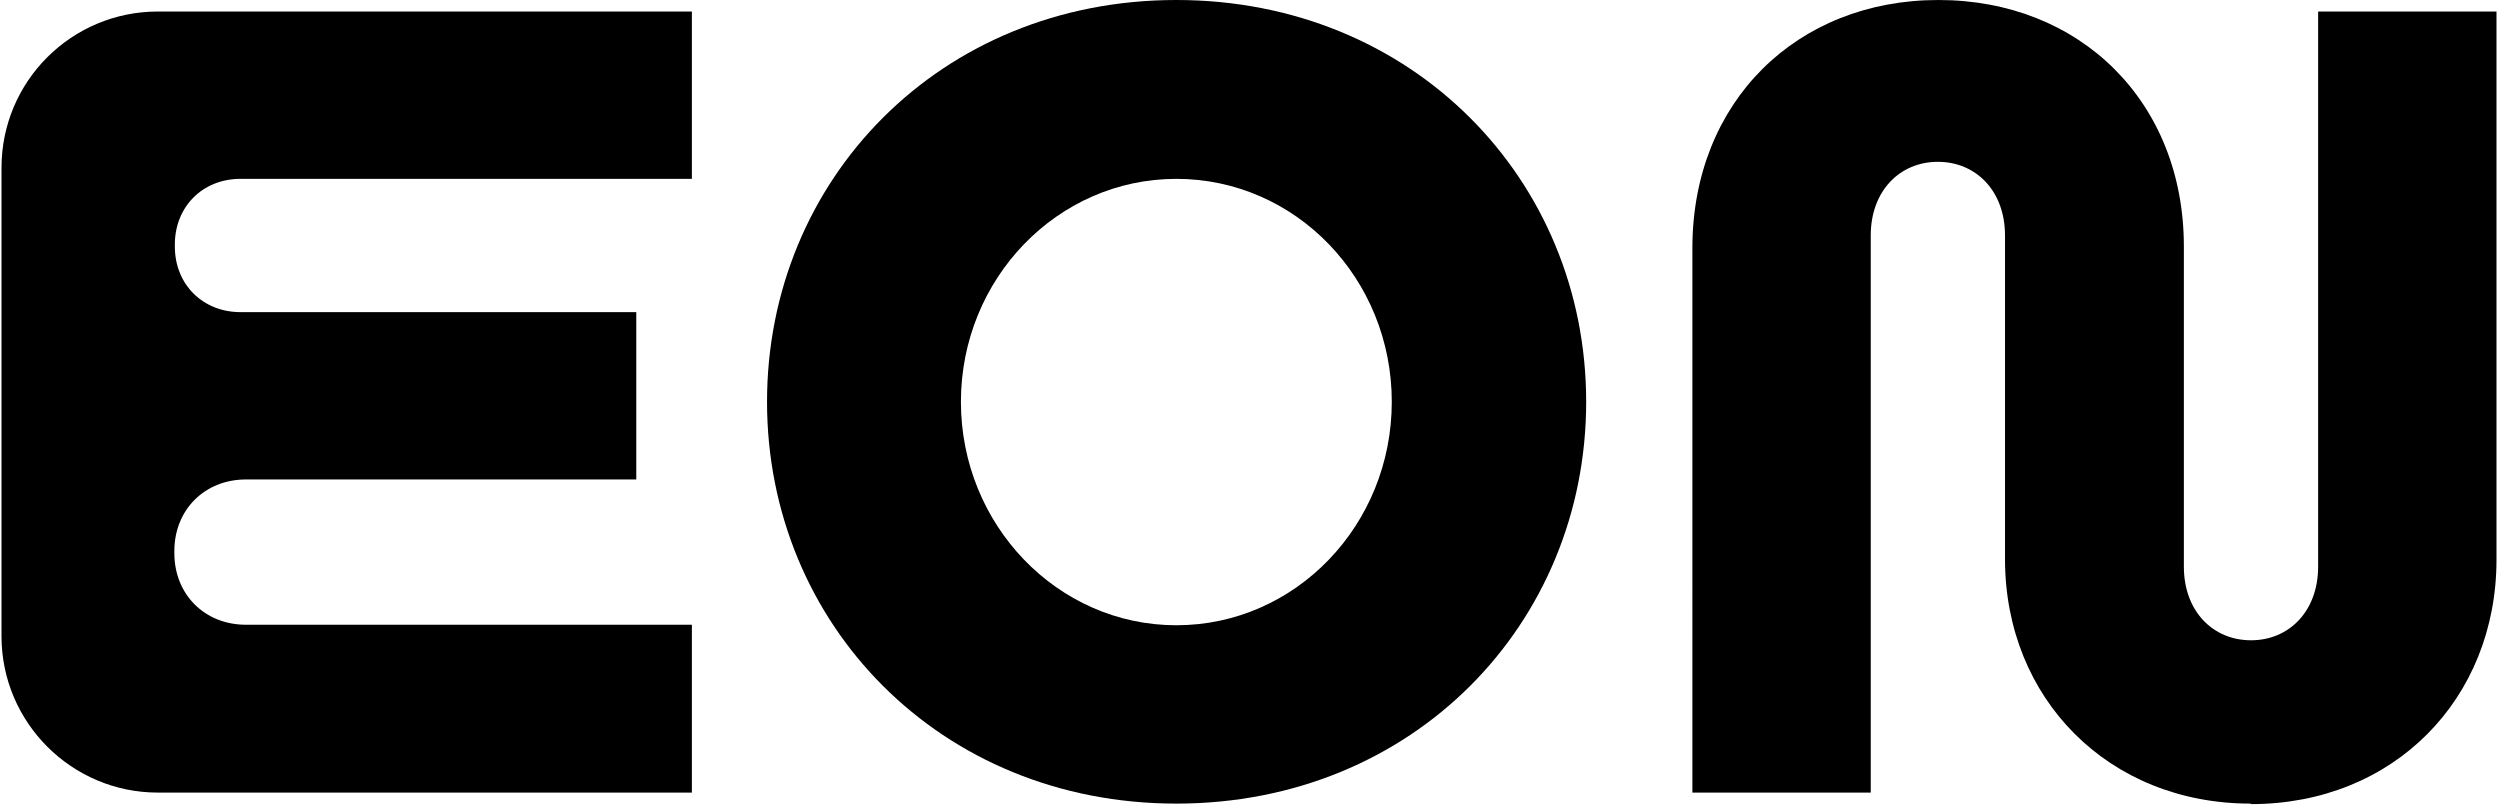
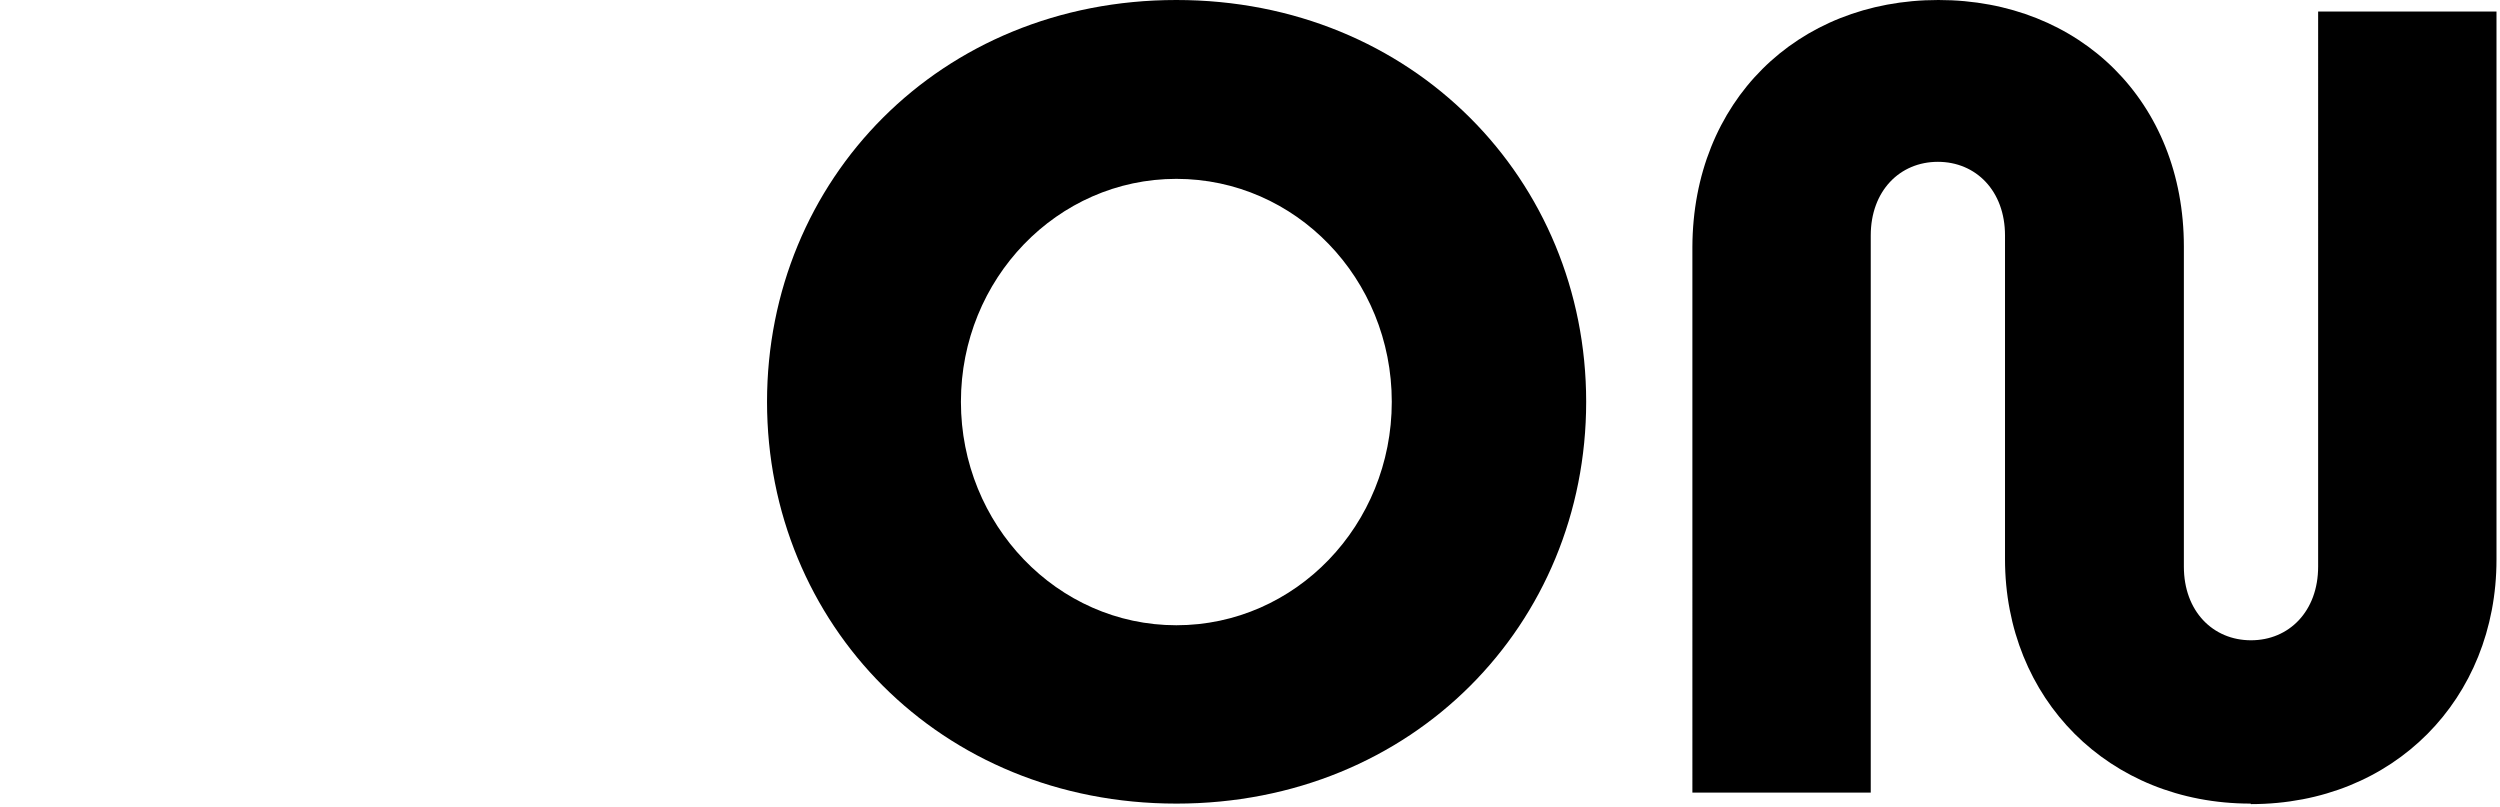
<svg xmlns="http://www.w3.org/2000/svg" version="1.1" viewBox="0 0 499 161">
  <g>
    <g id="Layer_1">
      <path d="M449.2,160.4c-28.3,0-49-20.9-49-48.8V47c0-8.9-5.8-14.7-13.4-14.7s-13.4,5.8-13.4,14.7v111.2h-35.6V49.3C337.9,20.3,358.6,0,386.9,0s49,20.3,49,49.2v63.9c0,8.9,5.8,14.7,13.4,14.7s13.4-5.8,13.4-14.7V2.3h35.6v109.4c0,27.8-20.5,48.8-49,48.8Z" />
-       <path d="M234.8,160.4c-47.2,0-81.7-35.9-81.7-80.2S187.6,0,234.8,0s81.8,35.9,81.8,80.2-34.5,80.2-81.8,80.2ZM234.8,124.8c23.8,0,43-20,43-44.6s-19.2-44.5-43-44.5-43,20-43,44.5,19.2,44.6,43,44.6Z" />
-       <path d="M138.1,158.2H31.5c-17.2,0-31.2-14-31.2-31.2V33.5C.3,16.2,14.3,2.3,31.5,2.3h106.6v33.4H48c-7.6,0-13.1,5.6-13.1,13.1v.4c0,7.6,5.6,13.1,13.1,13.1h79v33.4H49.1c-8.2,0-14.3,6-14.3,14.3v.4c0,8.2,6,14.3,14.3,14.3h89v33.4Z" />
+       <path d="M234.8,160.4c-47.2,0-81.7-35.9-81.7-80.2S187.6,0,234.8,0s81.8,35.9,81.8,80.2-34.5,80.2-81.8,80.2ZM234.8,124.8c23.8,0,43-20,43-44.6s-19.2-44.5-43-44.5-43,20-43,44.5,19.2,44.6,43,44.6" />
    </g>
  </g>
</svg>